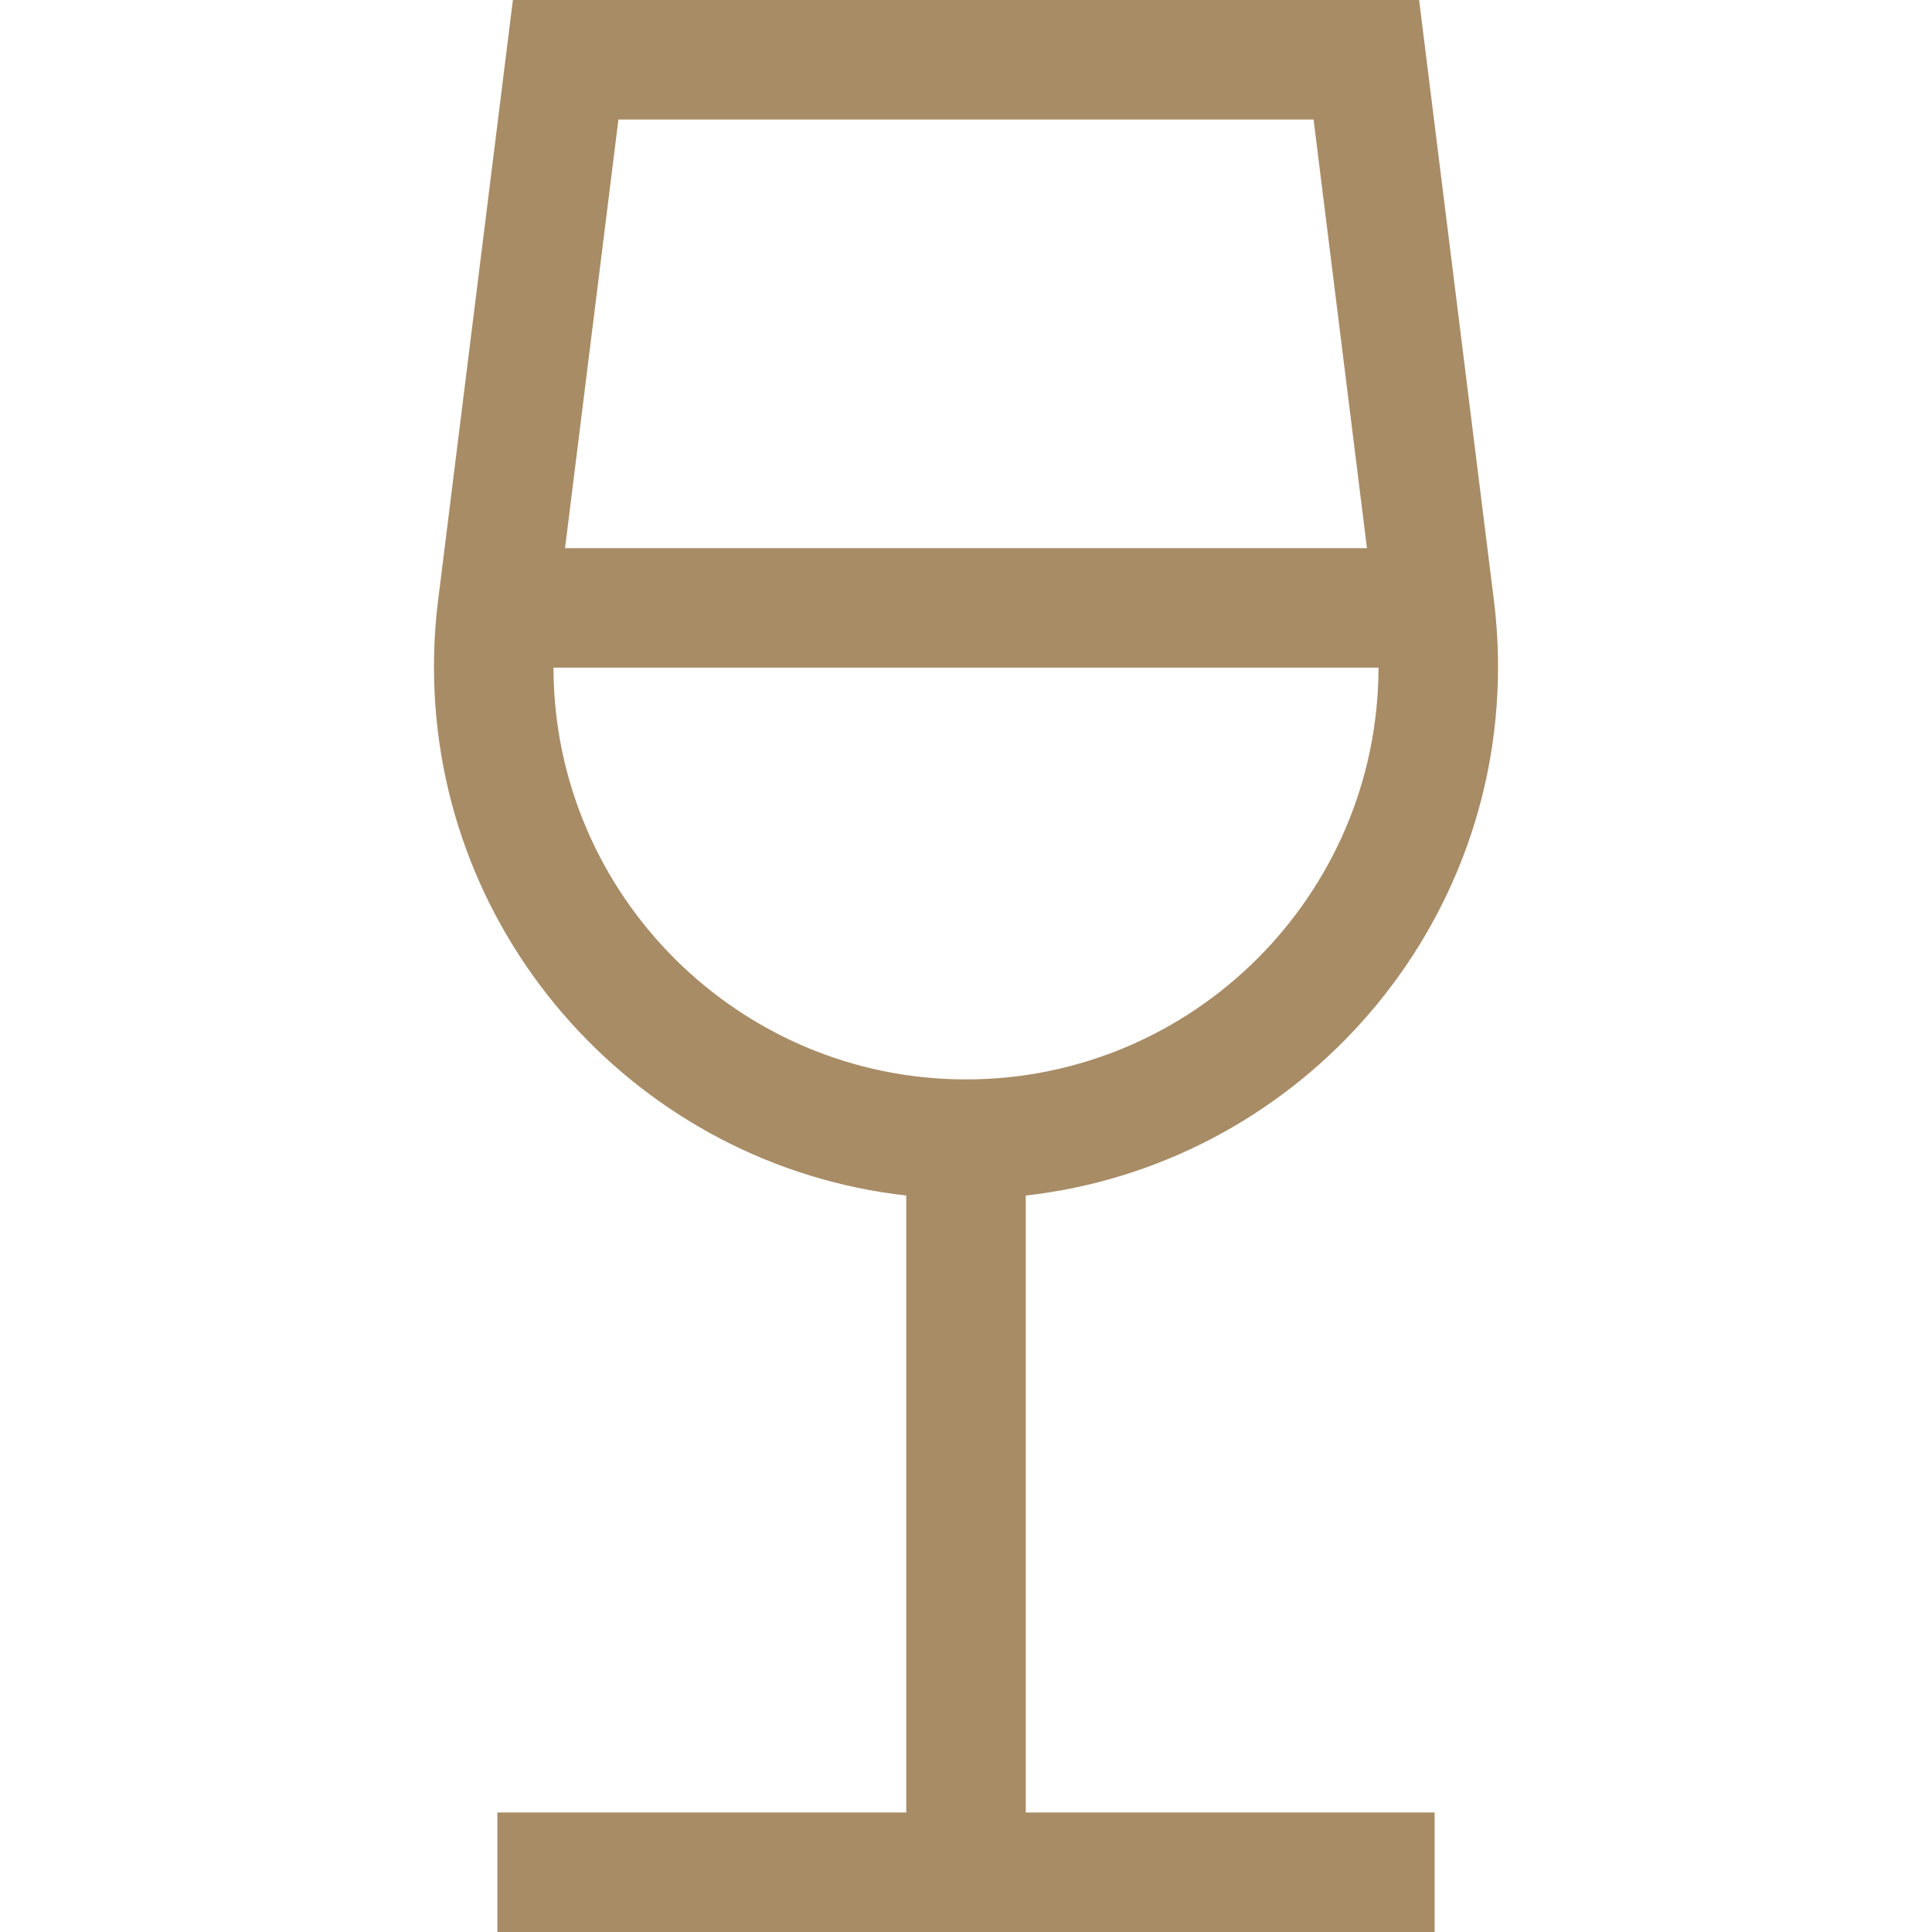
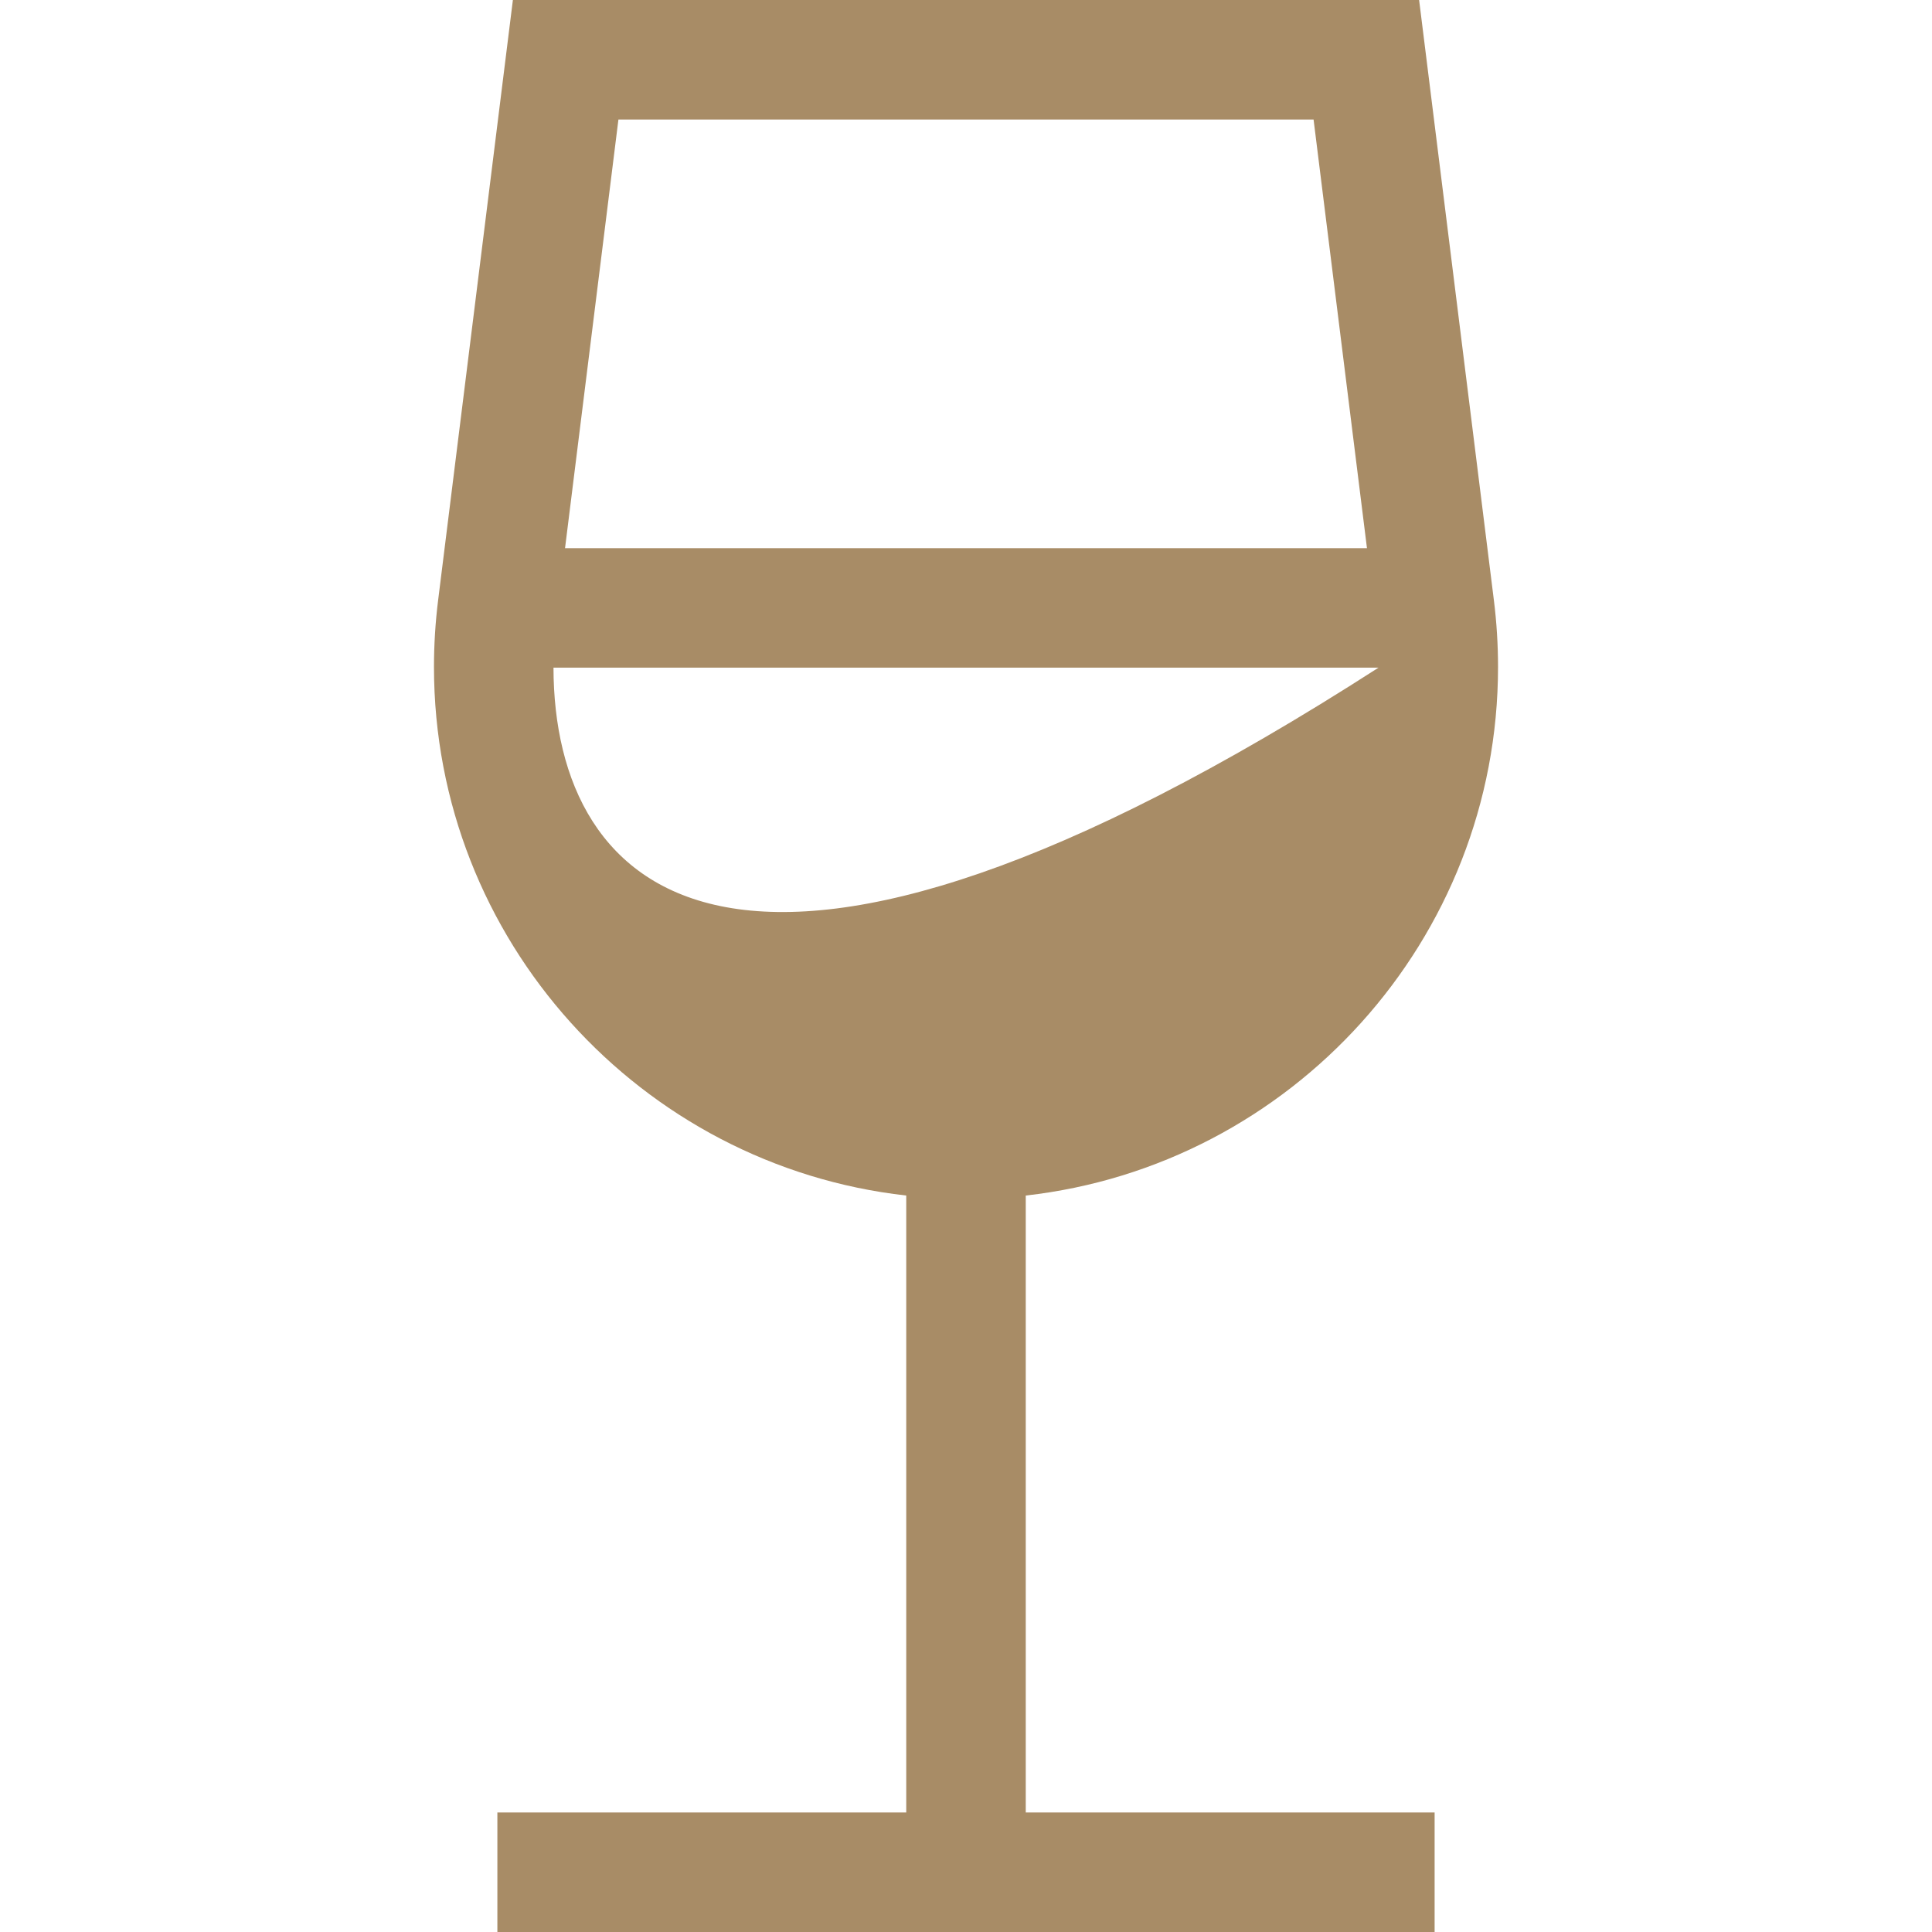
<svg xmlns="http://www.w3.org/2000/svg" version="1.1" id="Layer_1" x="0px" y="0px" viewBox="0 0 485 485" style="enable-background:new 0 0 485 485;" xml:space="preserve" width="512px" height="512px">
  <g>
    <g>
-       <path d="M257.5,300.122c66.609-7.479,118.559-64.138,118.559-132.71c0-5.556-0.348-11.161-1.033-16.661L356.246,0H128.753 l-18.778,150.75c-0.685,5.497-1.033,11.104-1.033,16.661c0,68.572,51.95,125.231,118.558,132.71V455H124.859v30H360.14v-30H257.5 V300.122z M329.752,30l13.404,107.604H141.844L155.248,30H329.752z M138.944,167.604h207.112 c-0.105,57.013-46.518,103.364-103.556,103.364C185.462,270.969,139.049,224.617,138.944,167.604z" data-original="#000000" class="active-path" data-old_color="#000000" fill="#A88C66" />
+       <path d="M257.5,300.122c66.609-7.479,118.559-64.138,118.559-132.71c0-5.556-0.348-11.161-1.033-16.661L356.246,0H128.753 l-18.778,150.75c-0.685,5.497-1.033,11.104-1.033,16.661c0,68.572,51.95,125.231,118.558,132.71V455H124.859v30H360.14v-30H257.5 V300.122z M329.752,30l13.404,107.604H141.844L155.248,30H329.752z M138.944,167.604h207.112 C185.462,270.969,139.049,224.617,138.944,167.604z" data-original="#000000" class="active-path" data-old_color="#000000" fill="#A88C66" />
    </g>
  </g>
</svg>